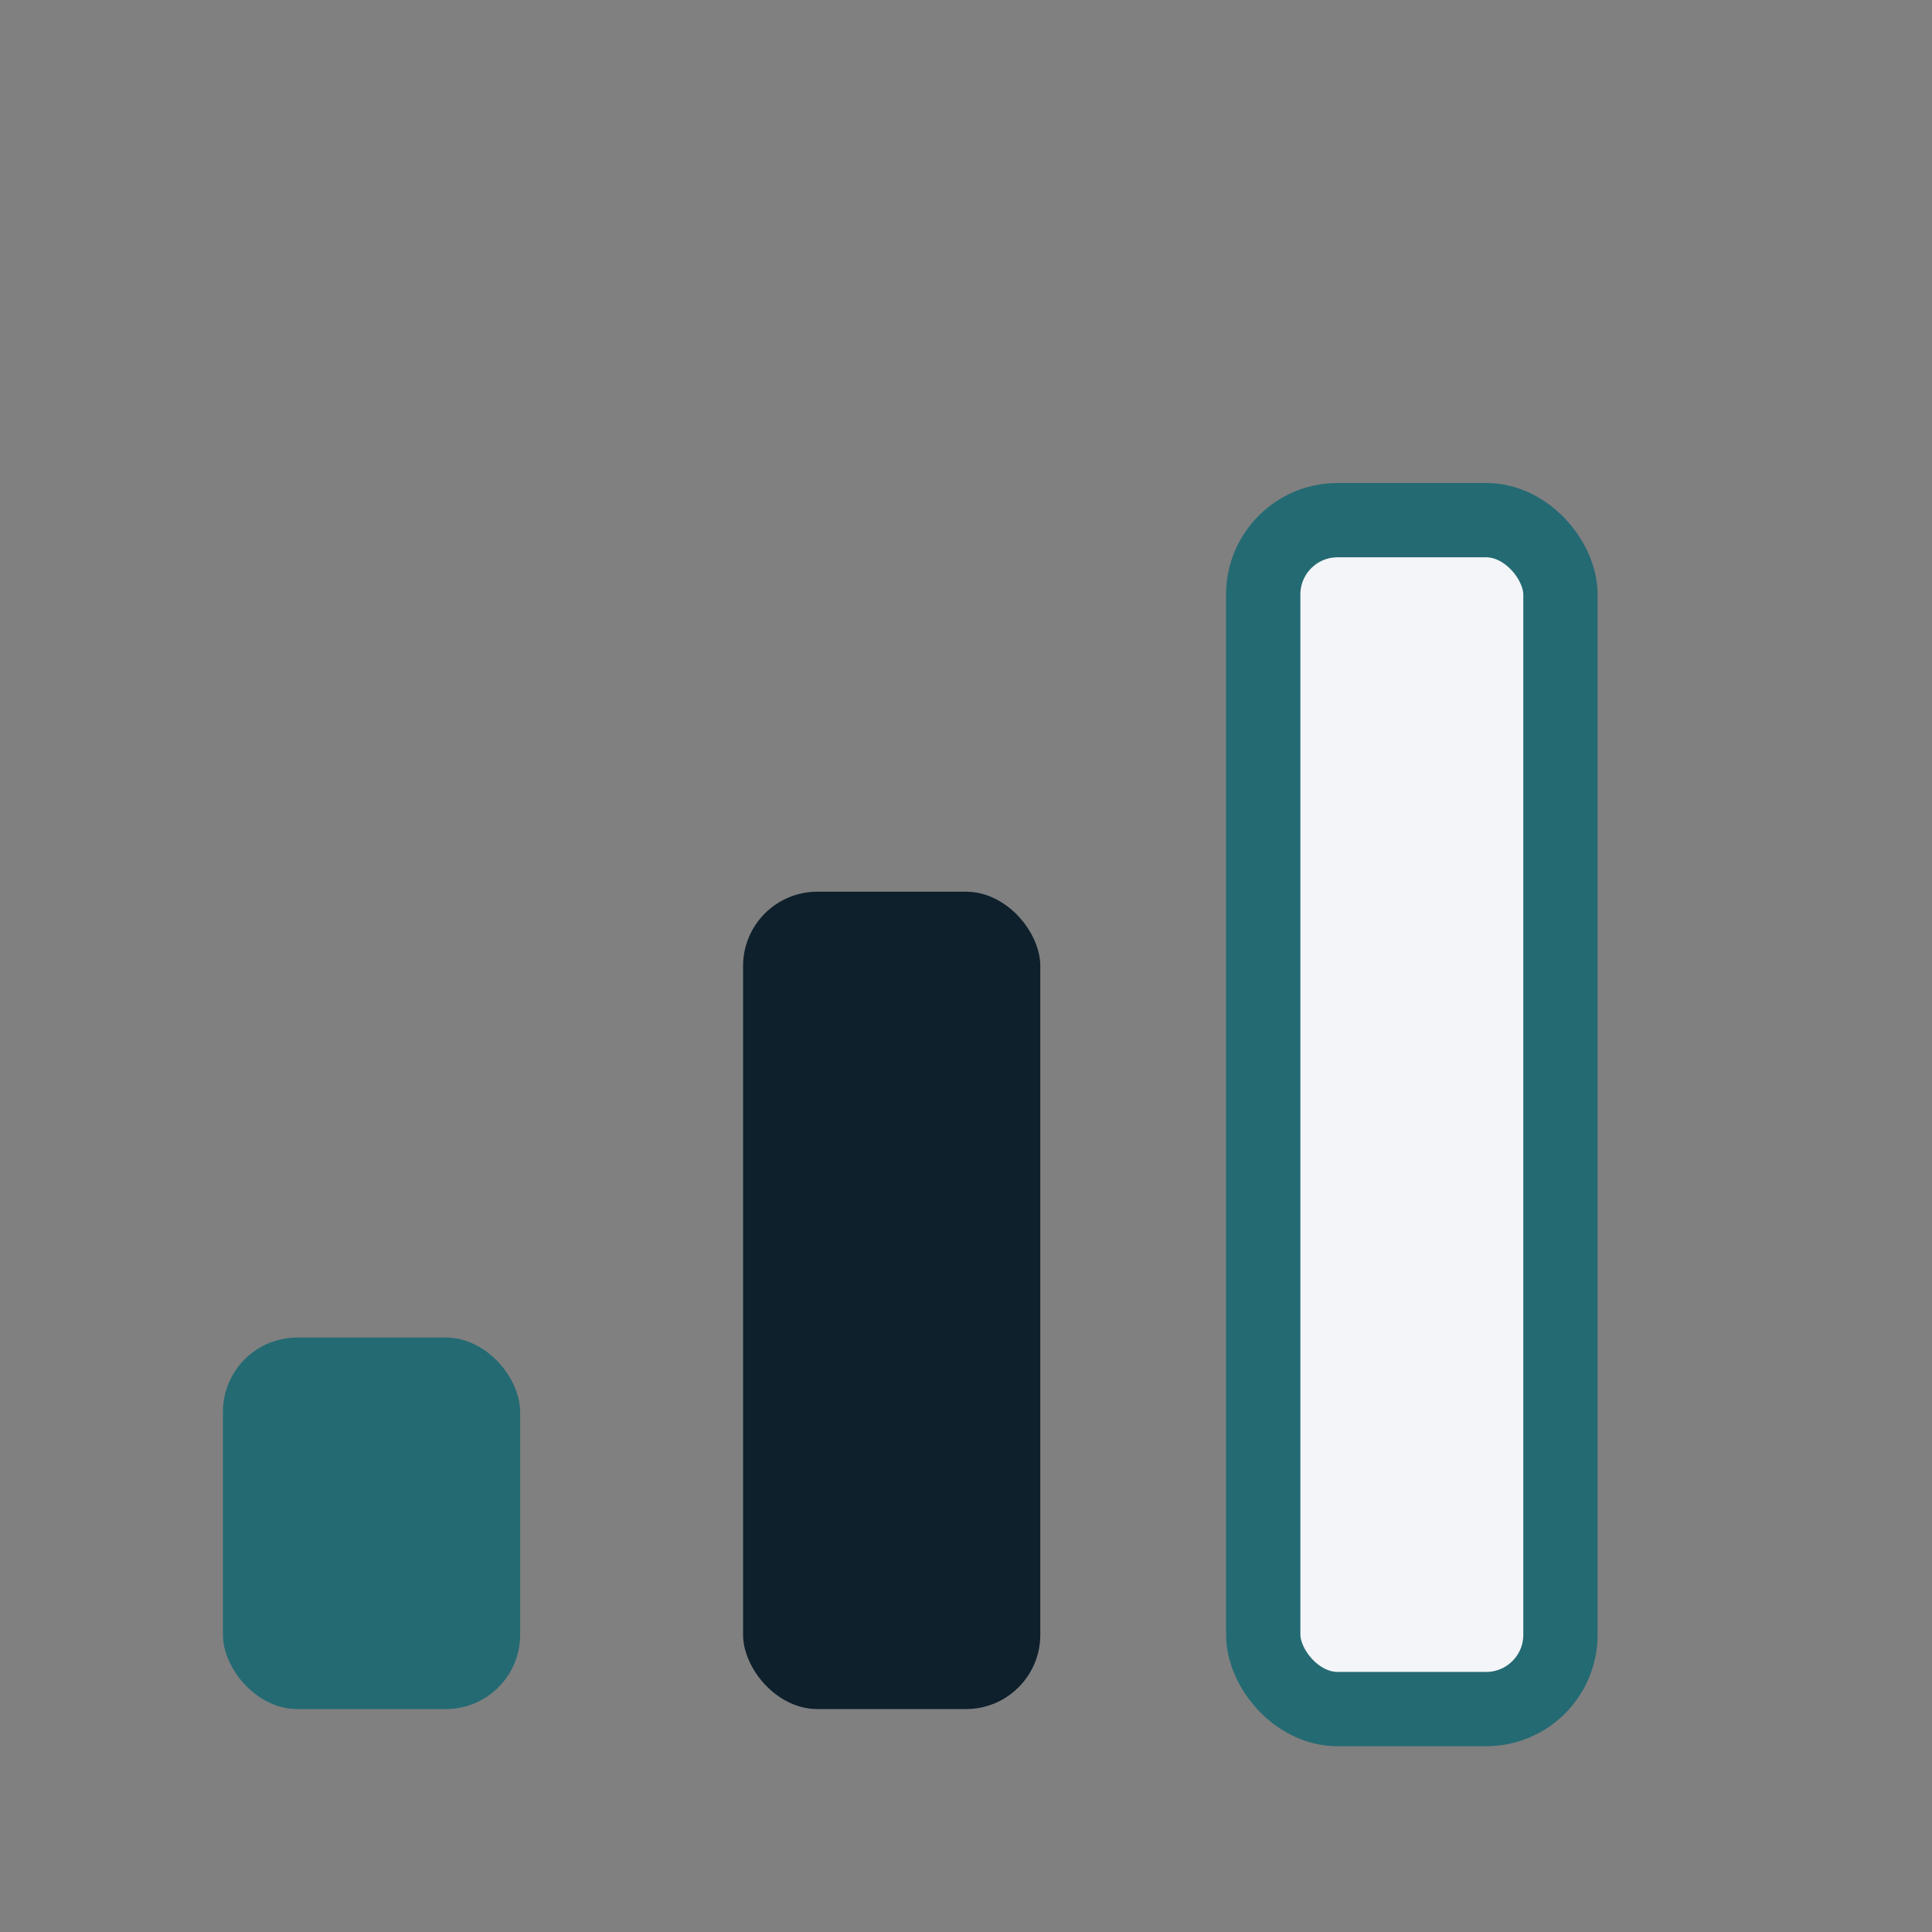
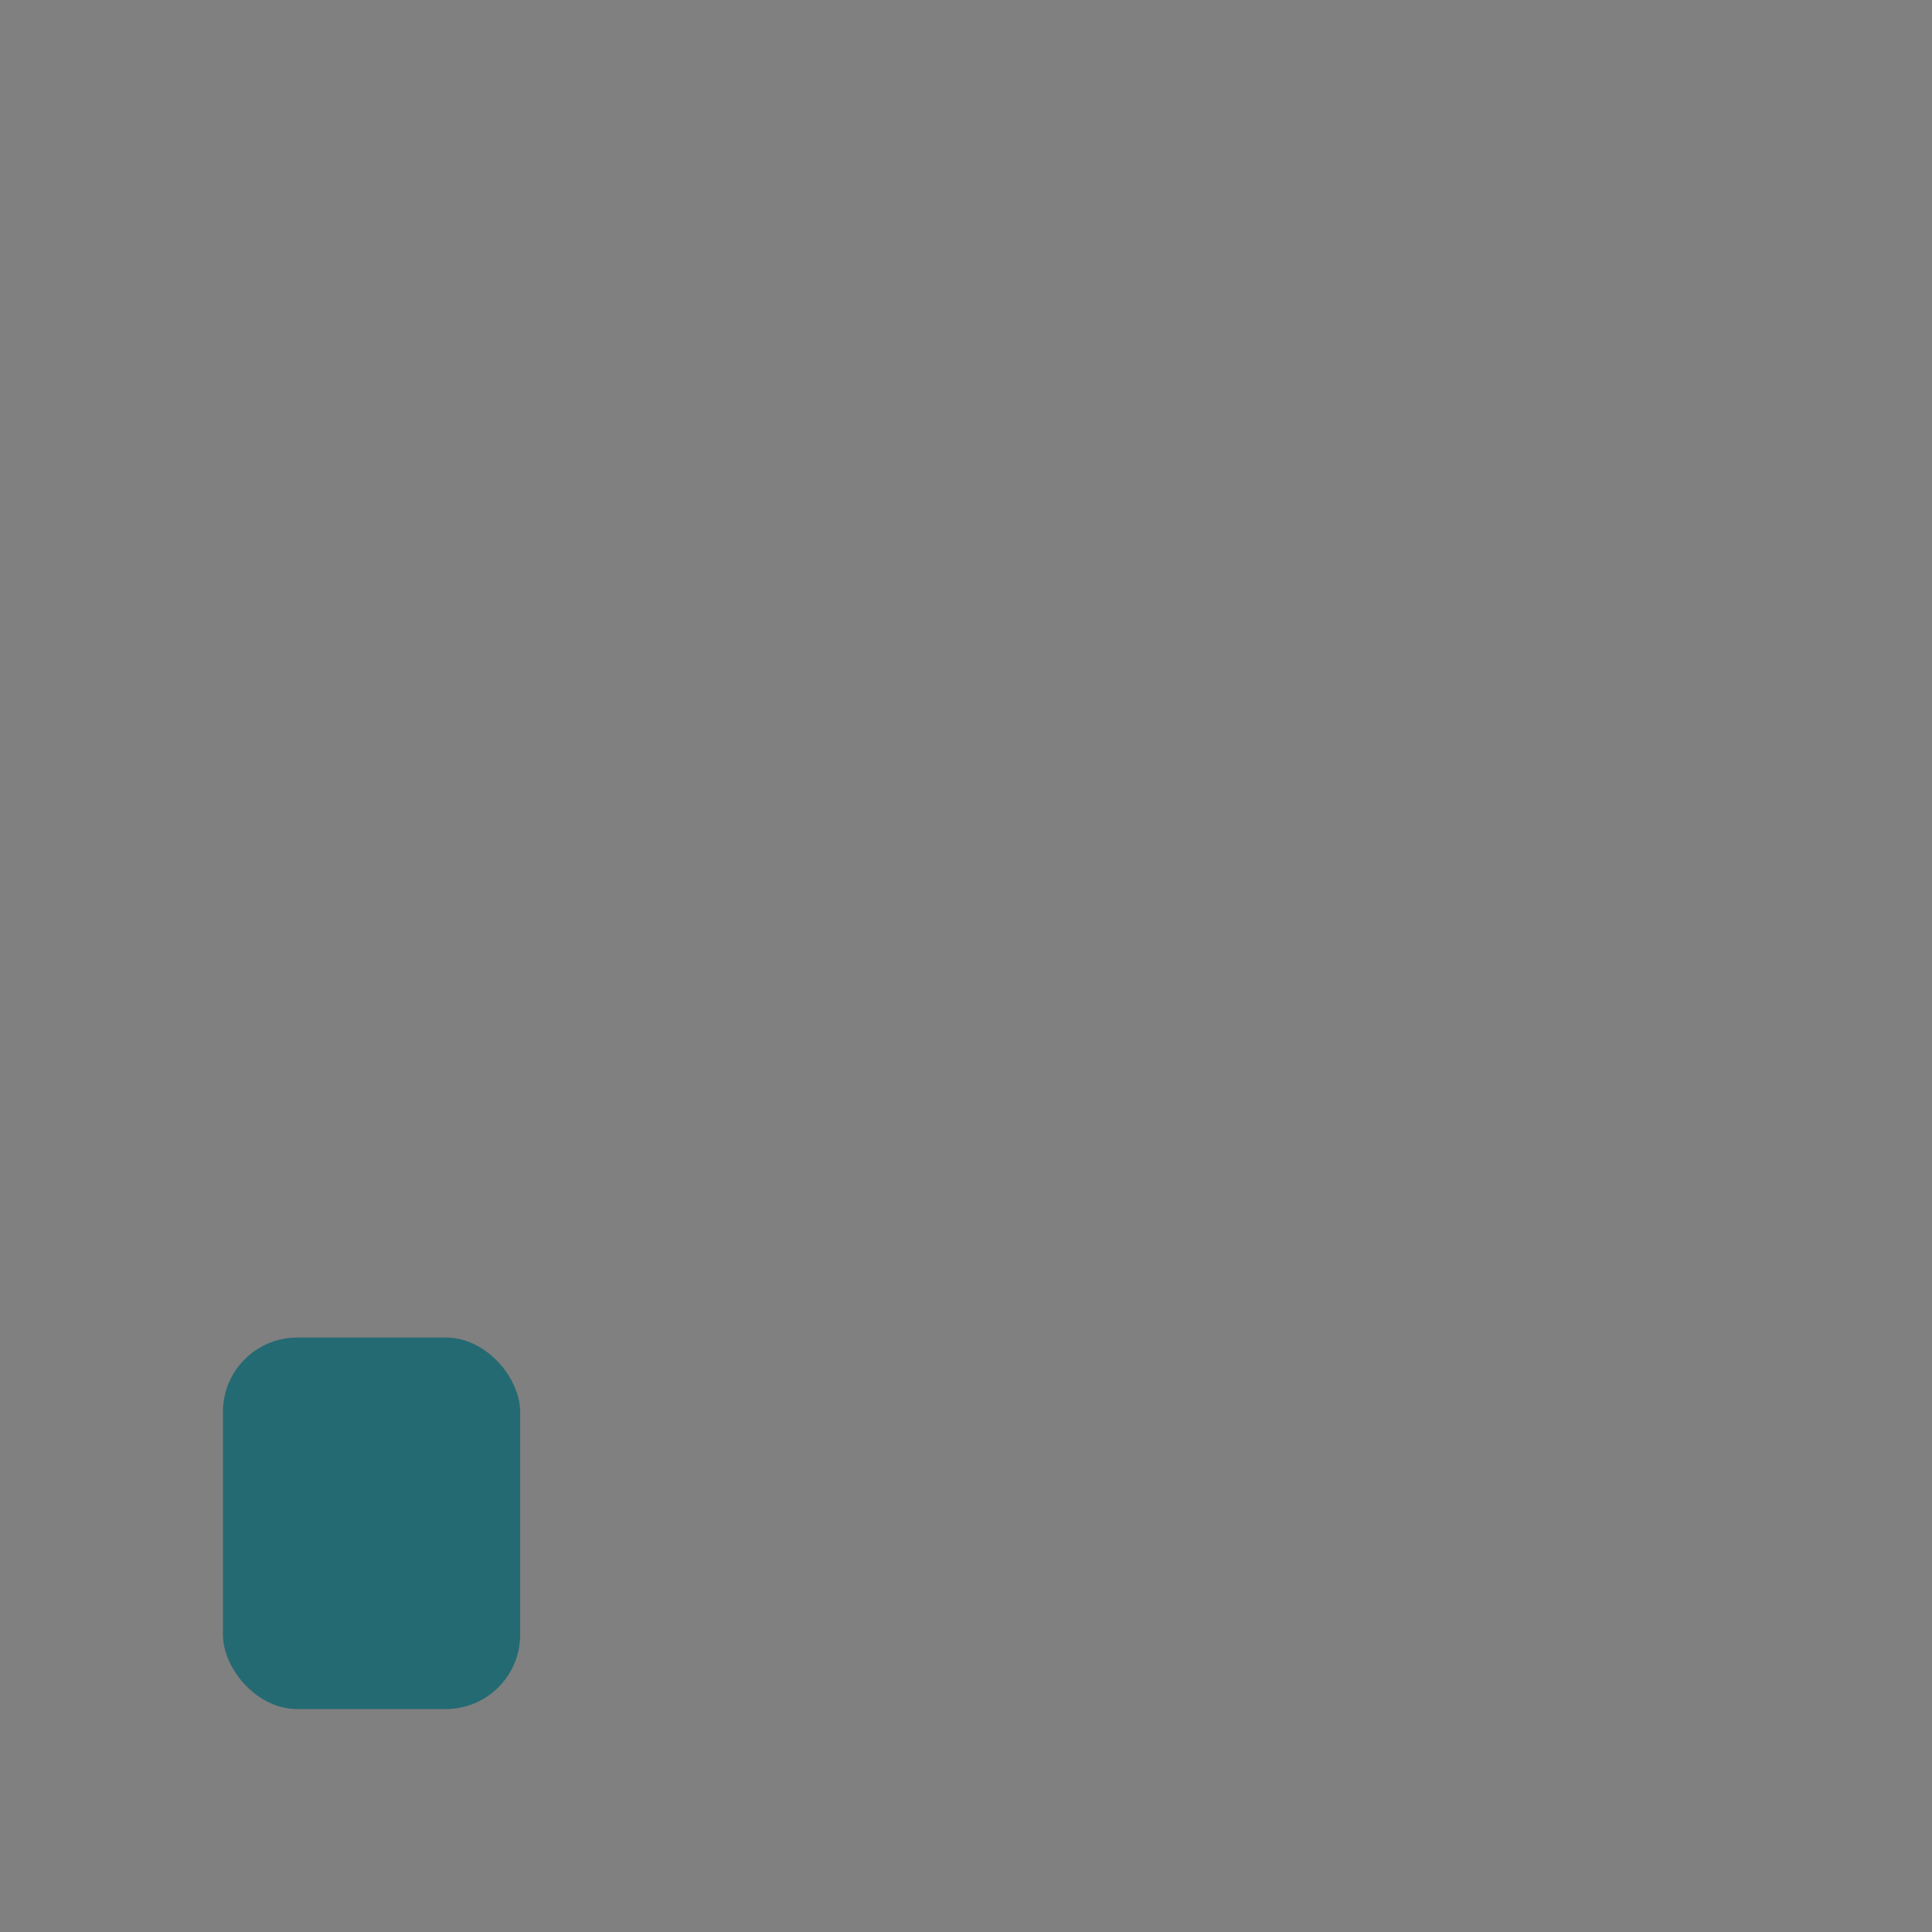
<svg xmlns="http://www.w3.org/2000/svg" width="26" height="26" viewBox="0 0 26 26">
  <rect x="0" y="0" width="26" height="26" fill="#808080" stroke="none" />
  <rect x="3" y="18" width="4" height="5" rx="1" fill="#246A73" />
-   <rect x="10" y="12" width="4" height="11" rx="1" fill="#0E202C" />
-   <rect x="17" y="7" width="4" height="16" rx="1" fill="#F3F5F8" stroke="#246A73" stroke-width="1" />
</svg>